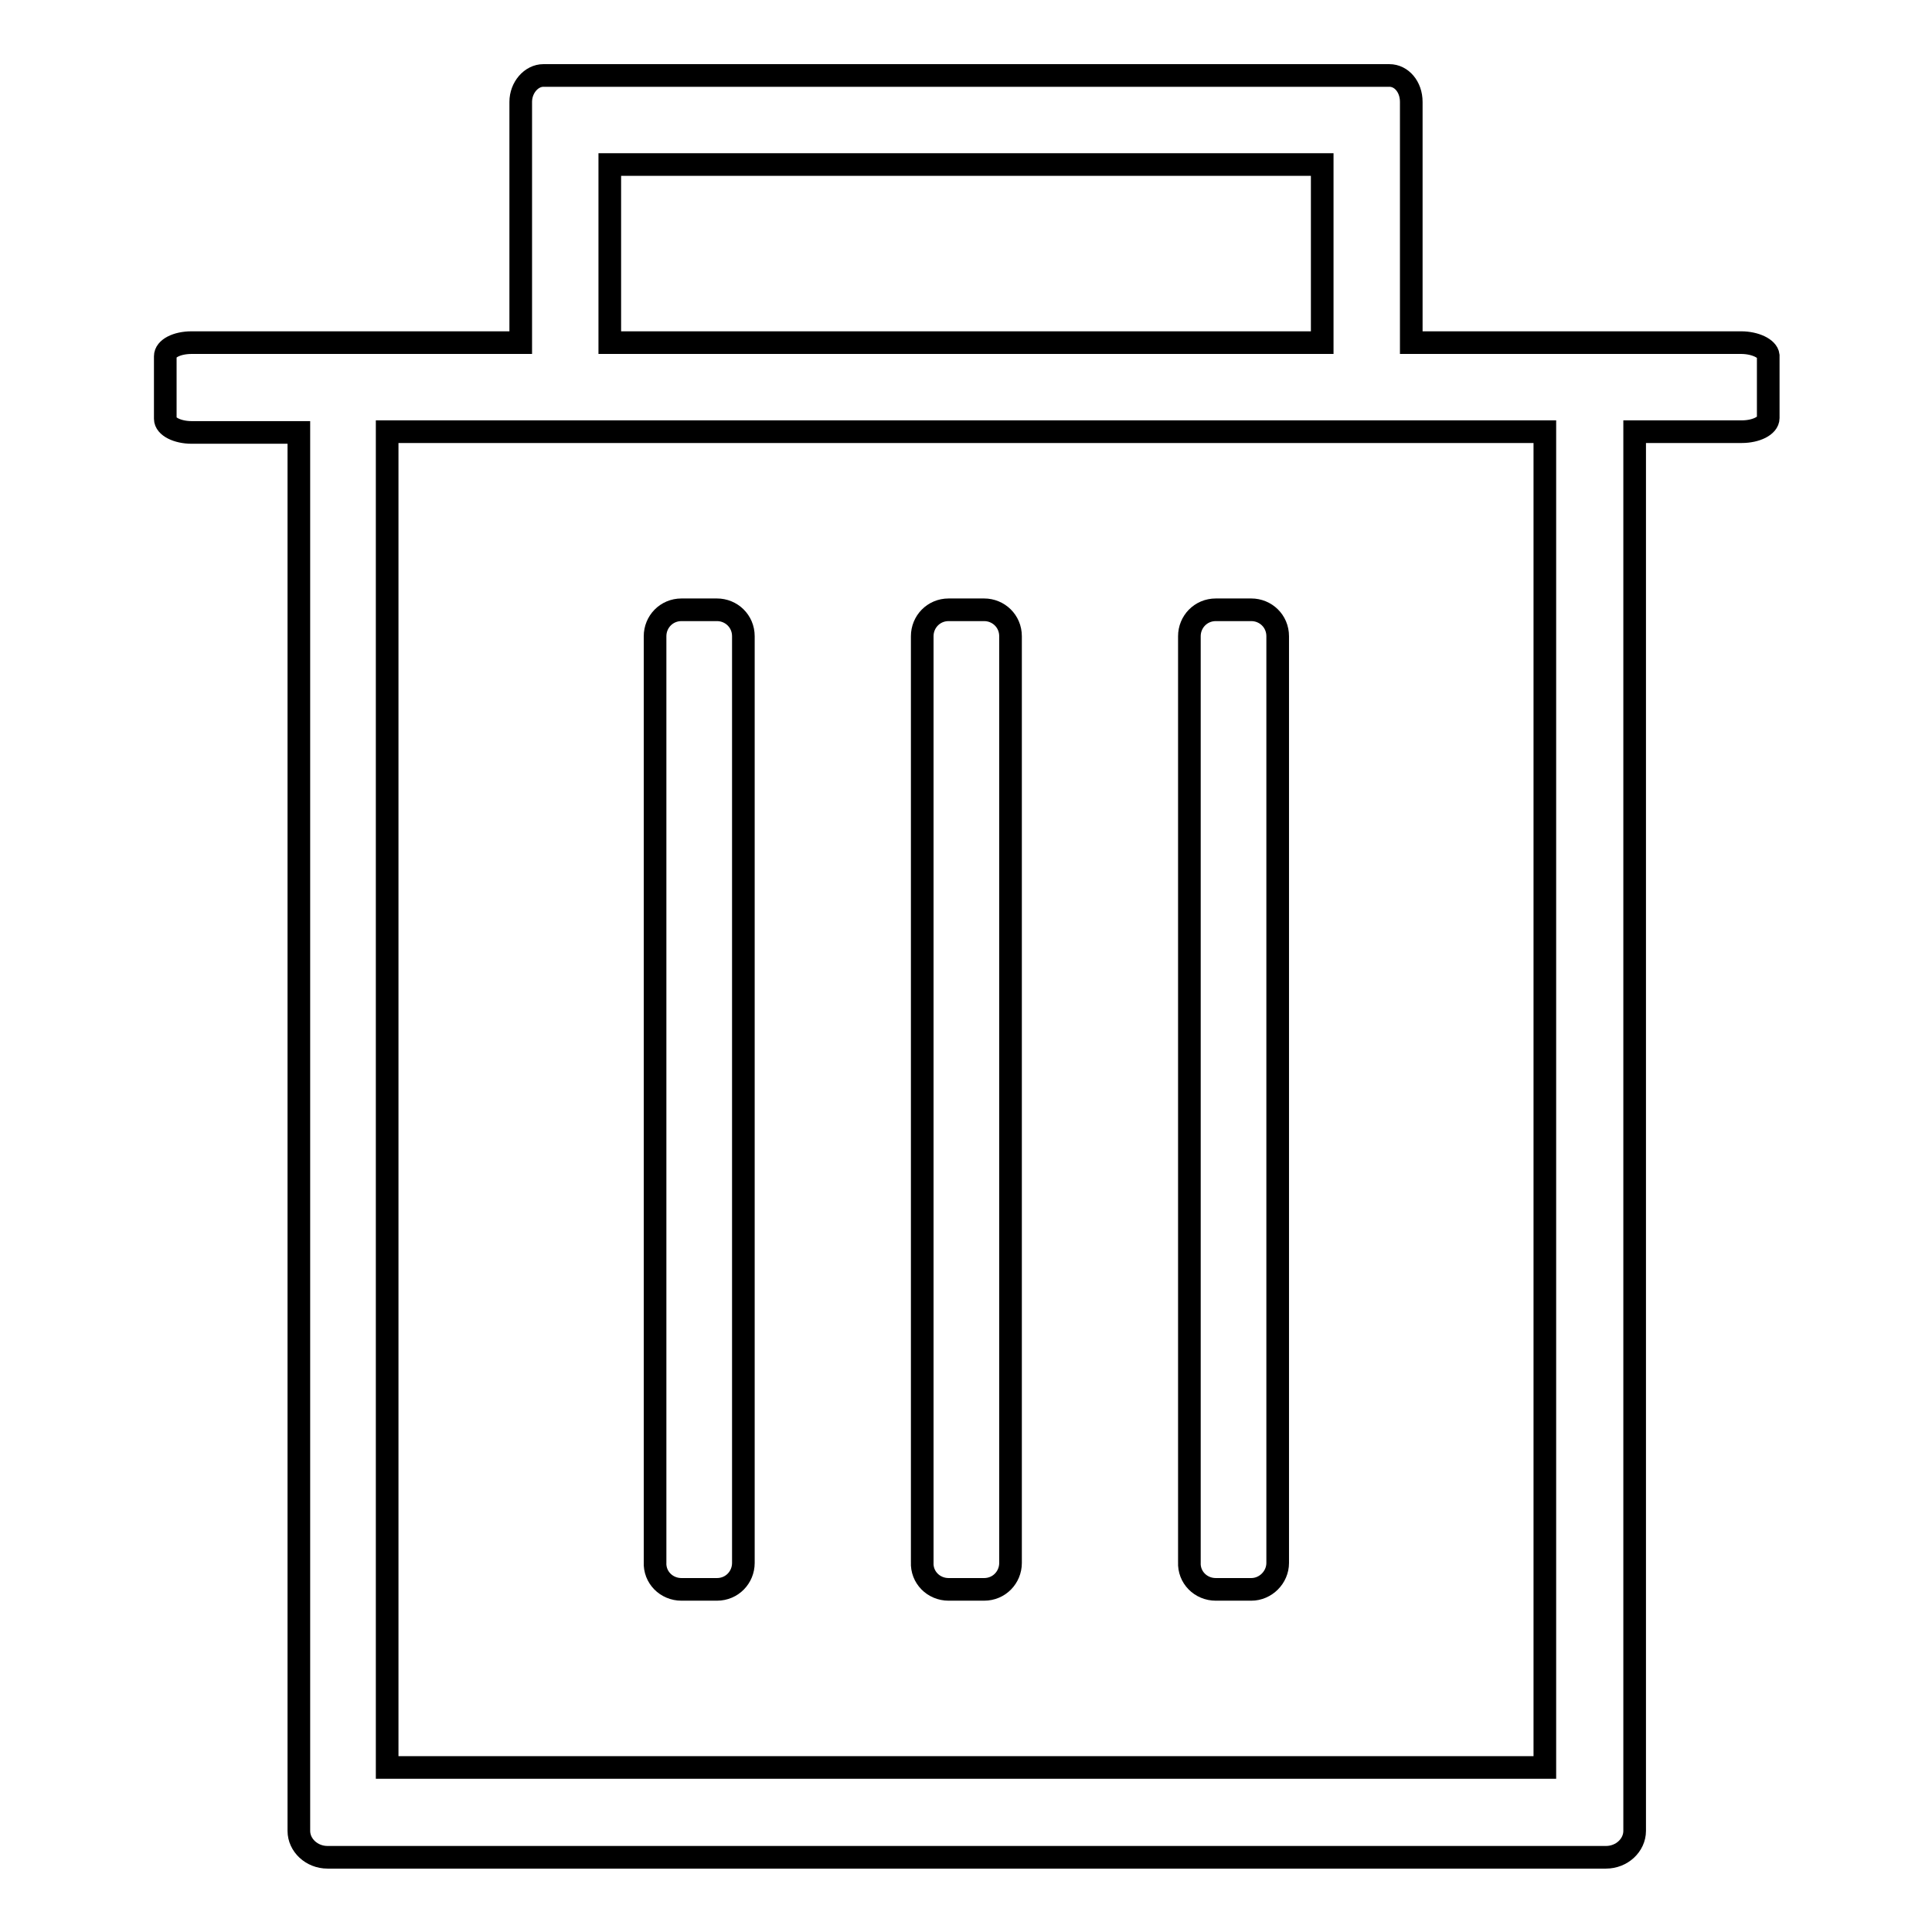
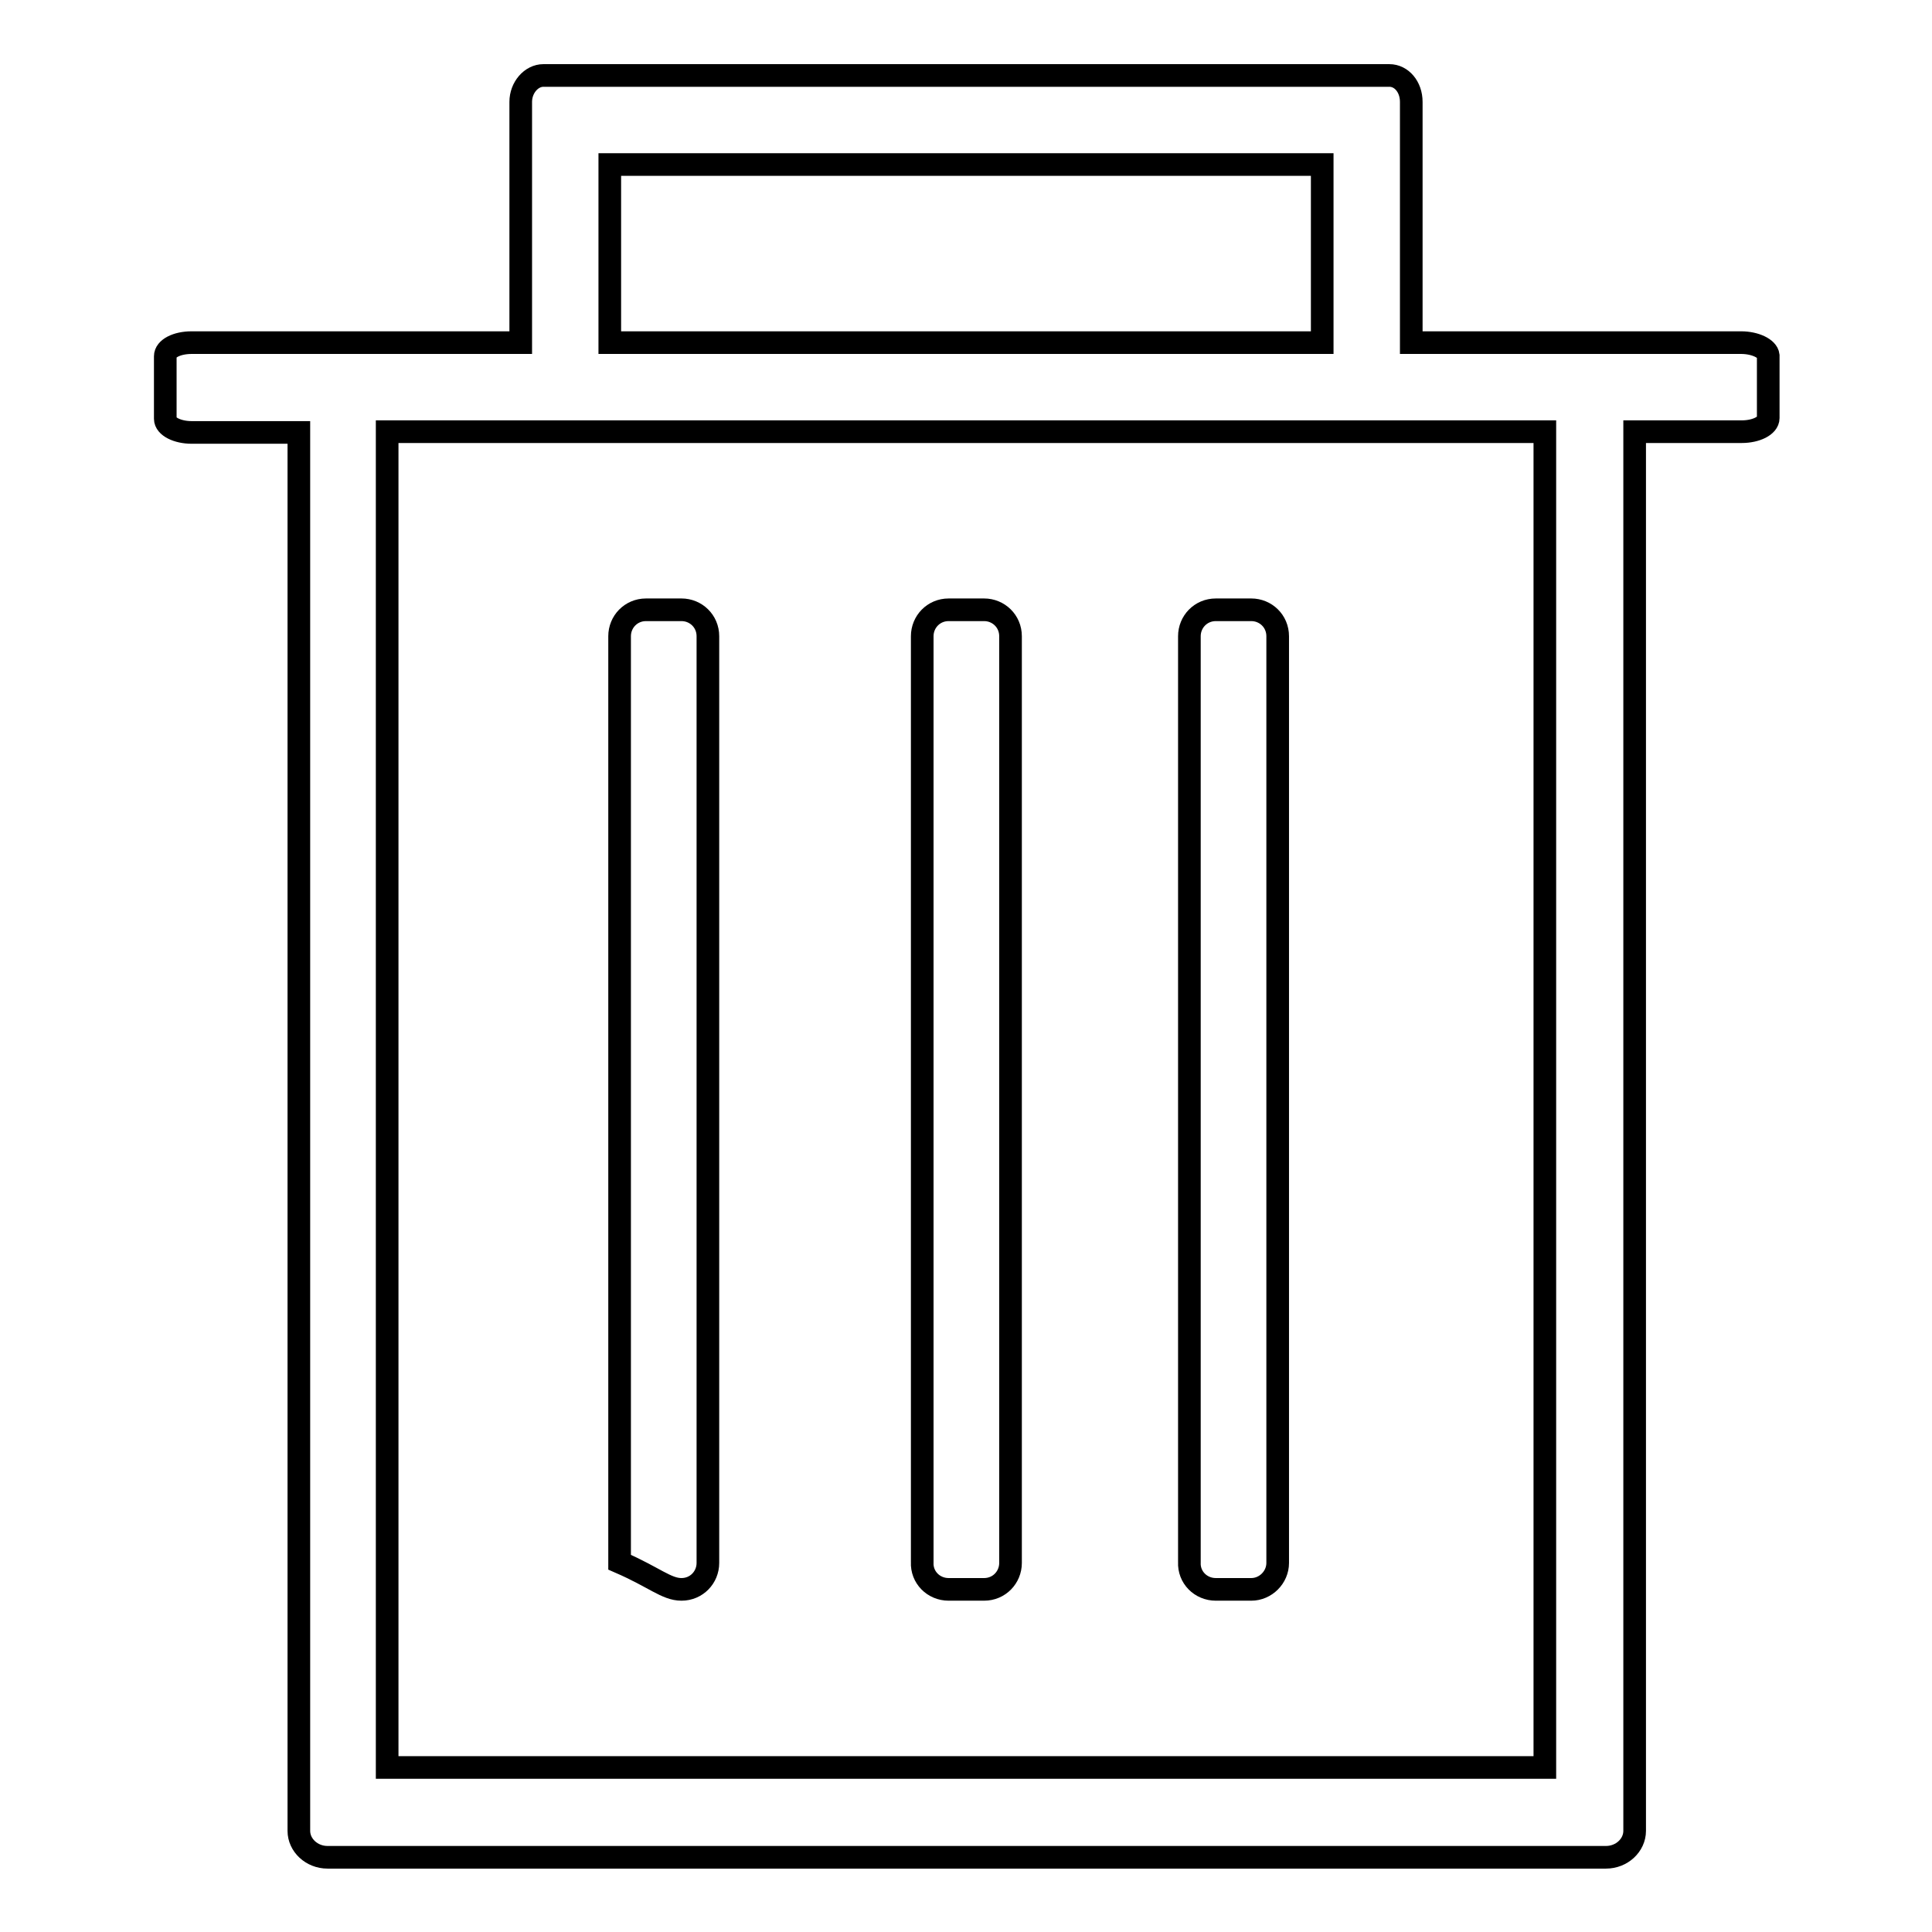
<svg xmlns="http://www.w3.org/2000/svg" version="1.1" x="0px" y="0px" viewBox="0 0 256 256" enable-background="new 0 0 256 256" xml:space="preserve">
  <g>
    <g>
-       <path stroke-width="3" fill-opacity="0" stroke="#000000" d="M230.7,45.4H187V13.5c0-2-1.3-3.5-2.9-3.5H72c-1.6,0-3,1.6-3,3.5v31.9H25.4c-2,0-3.5,0.8-3.5,1.8v8.3c0,1,1.6,1.8,3.5,1.8h14.2v185.3c0,1.9,1.7,3.5,3.8,3.5h169.4c2.1,0,3.8-1.6,3.8-3.5V57.2h14.2c1.9,0,3.5-0.8,3.5-1.8v-8.3C234.2,46.2,232.6,45.4,230.7,45.4z M80.8,21.8h94.4v23.6H80.8V21.8z M204.7,234.2H51.3v-177h153.4V234.2z M125.7,210.6h4.7c2,0,3.5-1.6,3.5-3.5V84.3c0-2-1.6-3.5-3.5-3.5h-4.7c-2,0-3.5,1.6-3.5,3.5v122.7C122.1,209,123.7,210.6,125.7,210.6z M90.3,210.6H95c2,0,3.5-1.6,3.5-3.5V84.3c0-2-1.6-3.5-3.5-3.5h-4.7c-2,0-3.5,1.6-3.5,3.5v122.7C86.7,209,88.3,210.6,90.3,210.6z M161.1,210.6h4.7c1.9,0,3.5-1.6,3.5-3.5V84.3c0-2-1.6-3.5-3.5-3.5h-4.7c-2,0-3.5,1.6-3.5,3.5v122.7C157.5,209,159.1,210.6,161.1,210.6z" />
+       <path stroke-width="3" fill-opacity="0" stroke="#000000" d="M230.7,45.4H187V13.5c0-2-1.3-3.5-2.9-3.5H72c-1.6,0-3,1.6-3,3.5v31.9H25.4c-2,0-3.5,0.8-3.5,1.8v8.3c0,1,1.6,1.8,3.5,1.8h14.2v185.3c0,1.9,1.7,3.5,3.8,3.5h169.4c2.1,0,3.8-1.6,3.8-3.5V57.2h14.2c1.9,0,3.5-0.8,3.5-1.8v-8.3C234.2,46.2,232.6,45.4,230.7,45.4z M80.8,21.8h94.4v23.6H80.8V21.8z M204.7,234.2H51.3v-177h153.4V234.2z M125.7,210.6h4.7c2,0,3.5-1.6,3.5-3.5V84.3c0-2-1.6-3.5-3.5-3.5h-4.7c-2,0-3.5,1.6-3.5,3.5v122.7C122.1,209,123.7,210.6,125.7,210.6z M90.3,210.6c2,0,3.5-1.6,3.5-3.5V84.3c0-2-1.6-3.5-3.5-3.5h-4.7c-2,0-3.5,1.6-3.5,3.5v122.7C86.7,209,88.3,210.6,90.3,210.6z M161.1,210.6h4.7c1.9,0,3.5-1.6,3.5-3.5V84.3c0-2-1.6-3.5-3.5-3.5h-4.7c-2,0-3.5,1.6-3.5,3.5v122.7C157.5,209,159.1,210.6,161.1,210.6z" />
    </g>
  </g>
</svg>